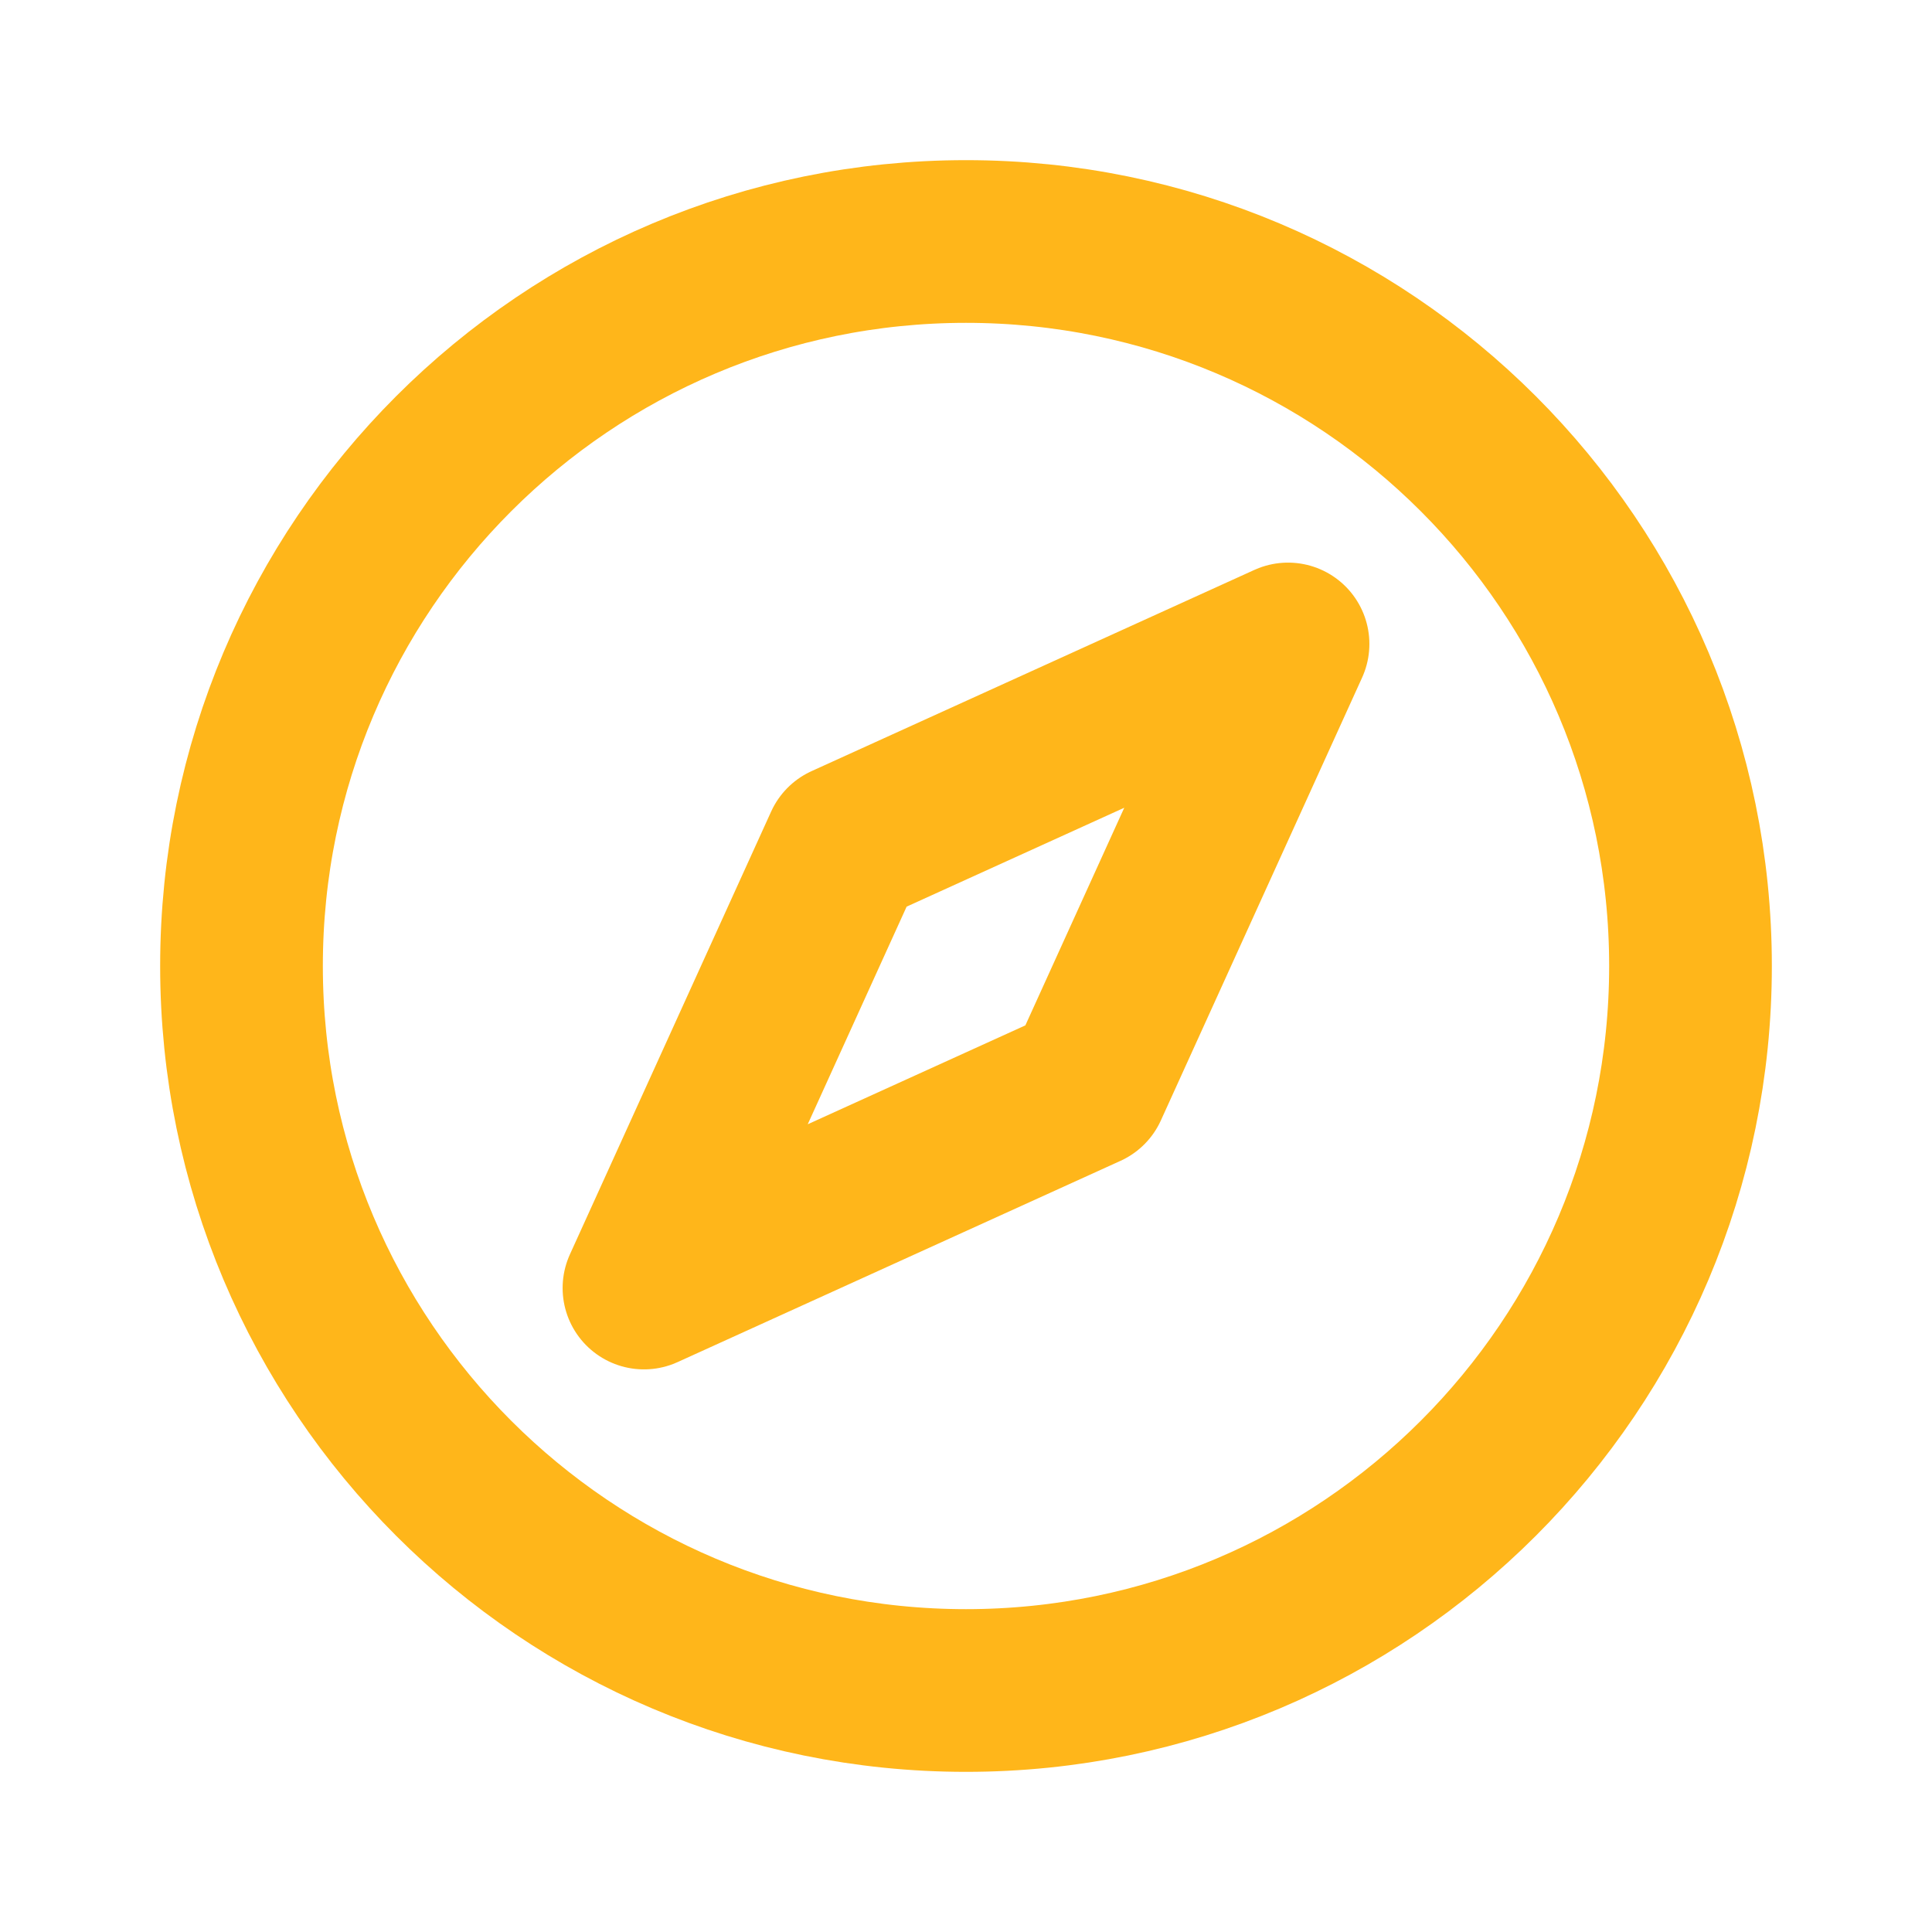
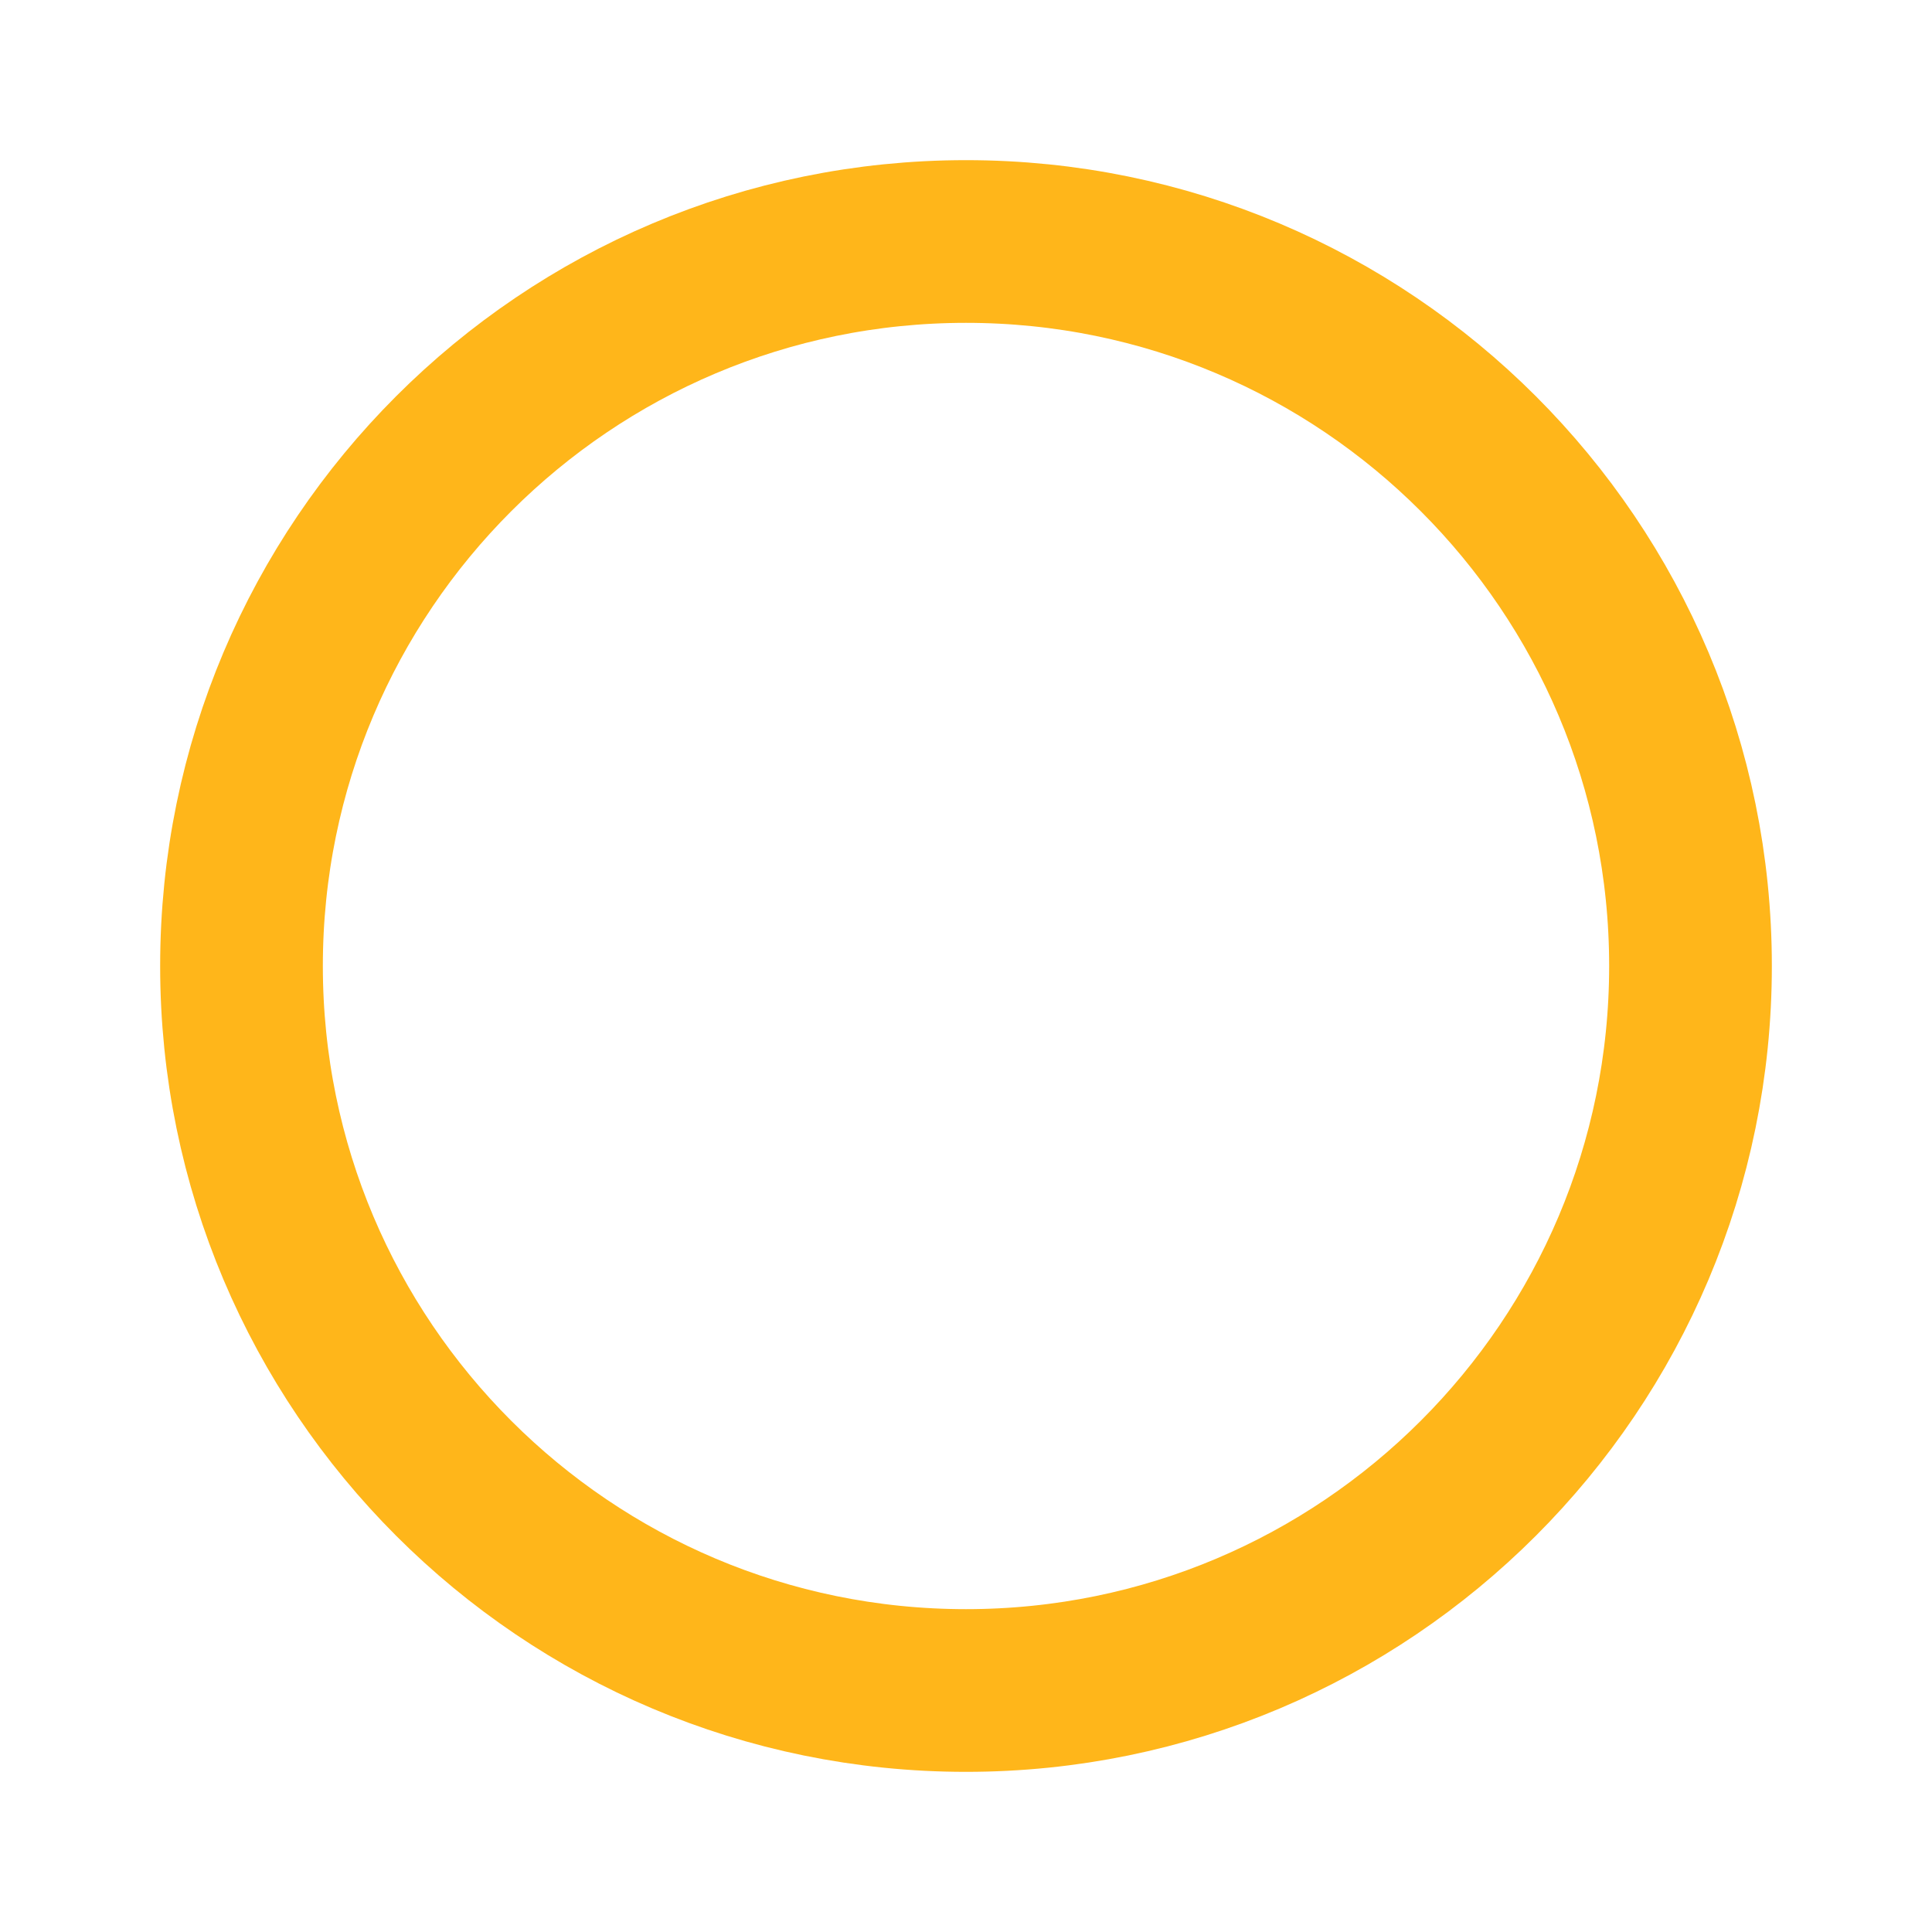
<svg xmlns="http://www.w3.org/2000/svg" width="19" height="19" viewBox="0 0 19 19" fill="none">
  <path d="M2.375 9.5C2.375 13.435 5.565 16.625 9.5 16.625C13.435 16.625 16.625 13.435 16.625 9.5C16.625 5.565 13.435 2.375 9.5 2.375C5.565 2.375 2.375 5.565 2.375 9.5Z" stroke="#FFB61A" stroke-width="1.6" stroke-linecap="round" stroke-linejoin="round" />
-   <path d="M8.312 8.312L12.667 6.333L10.688 10.688L6.333 12.667L8.312 8.312Z" stroke="#FFB61A" stroke-width="1.6" stroke-linecap="round" stroke-linejoin="round" />
</svg>